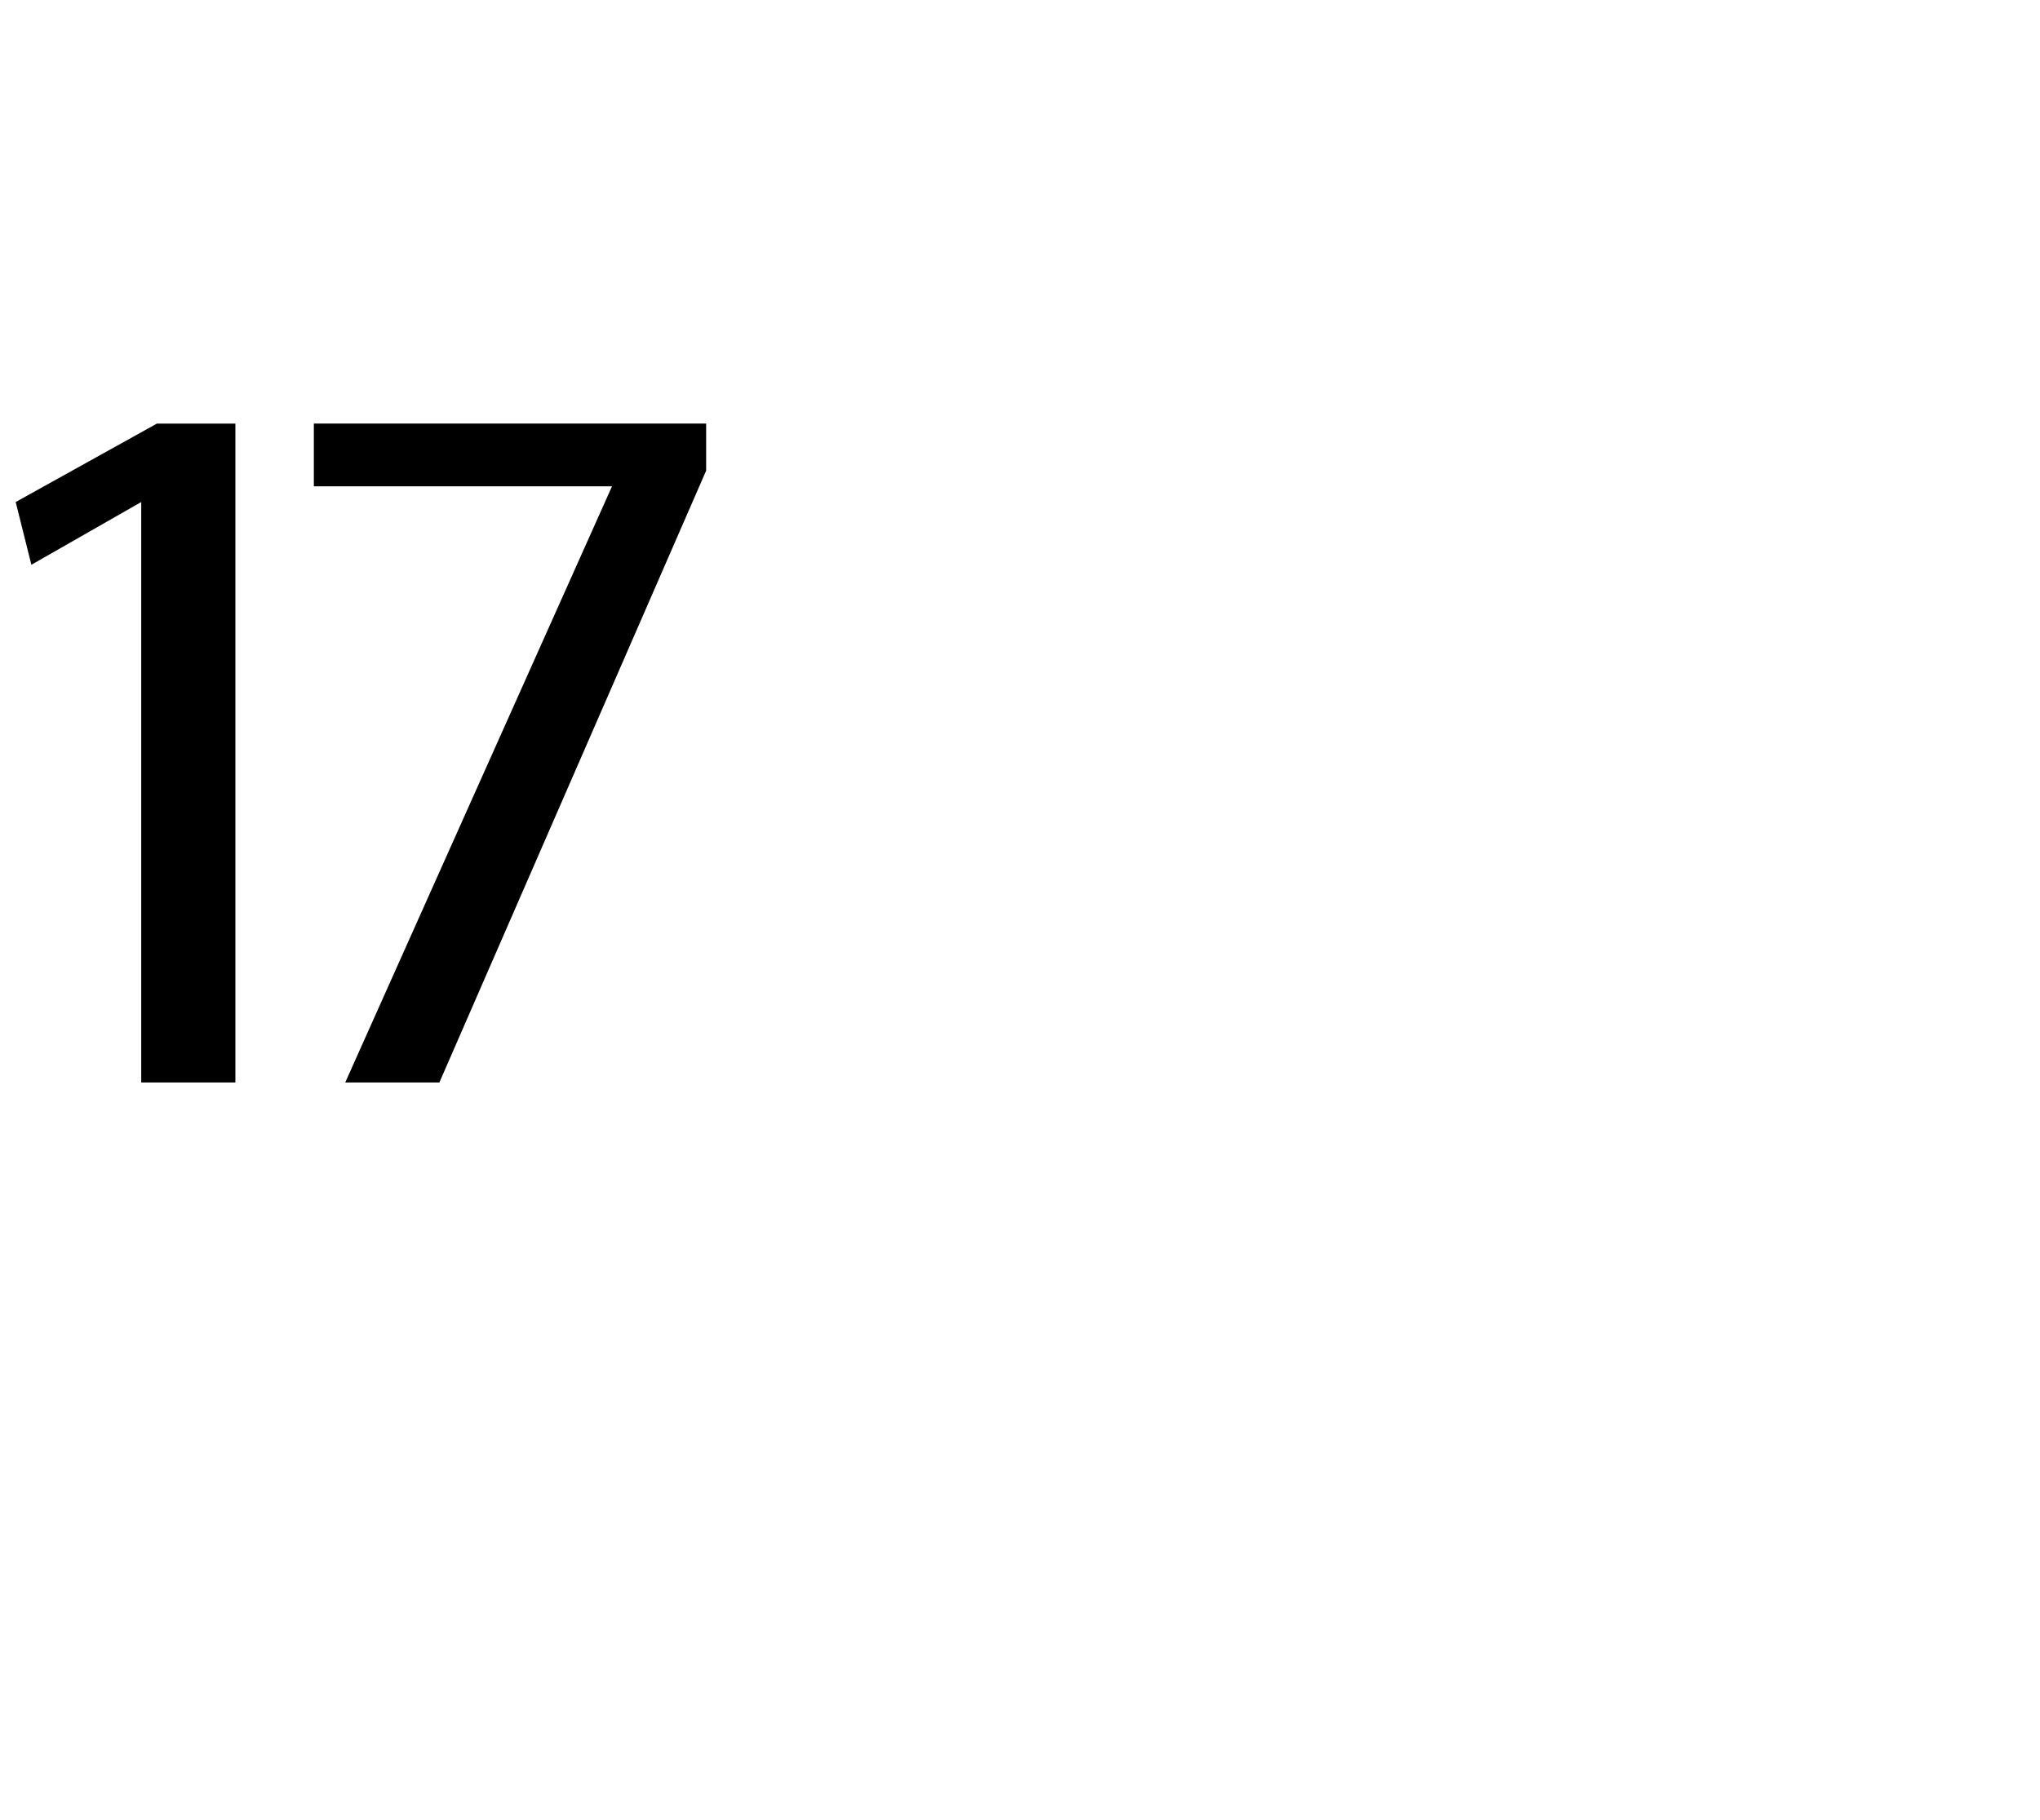
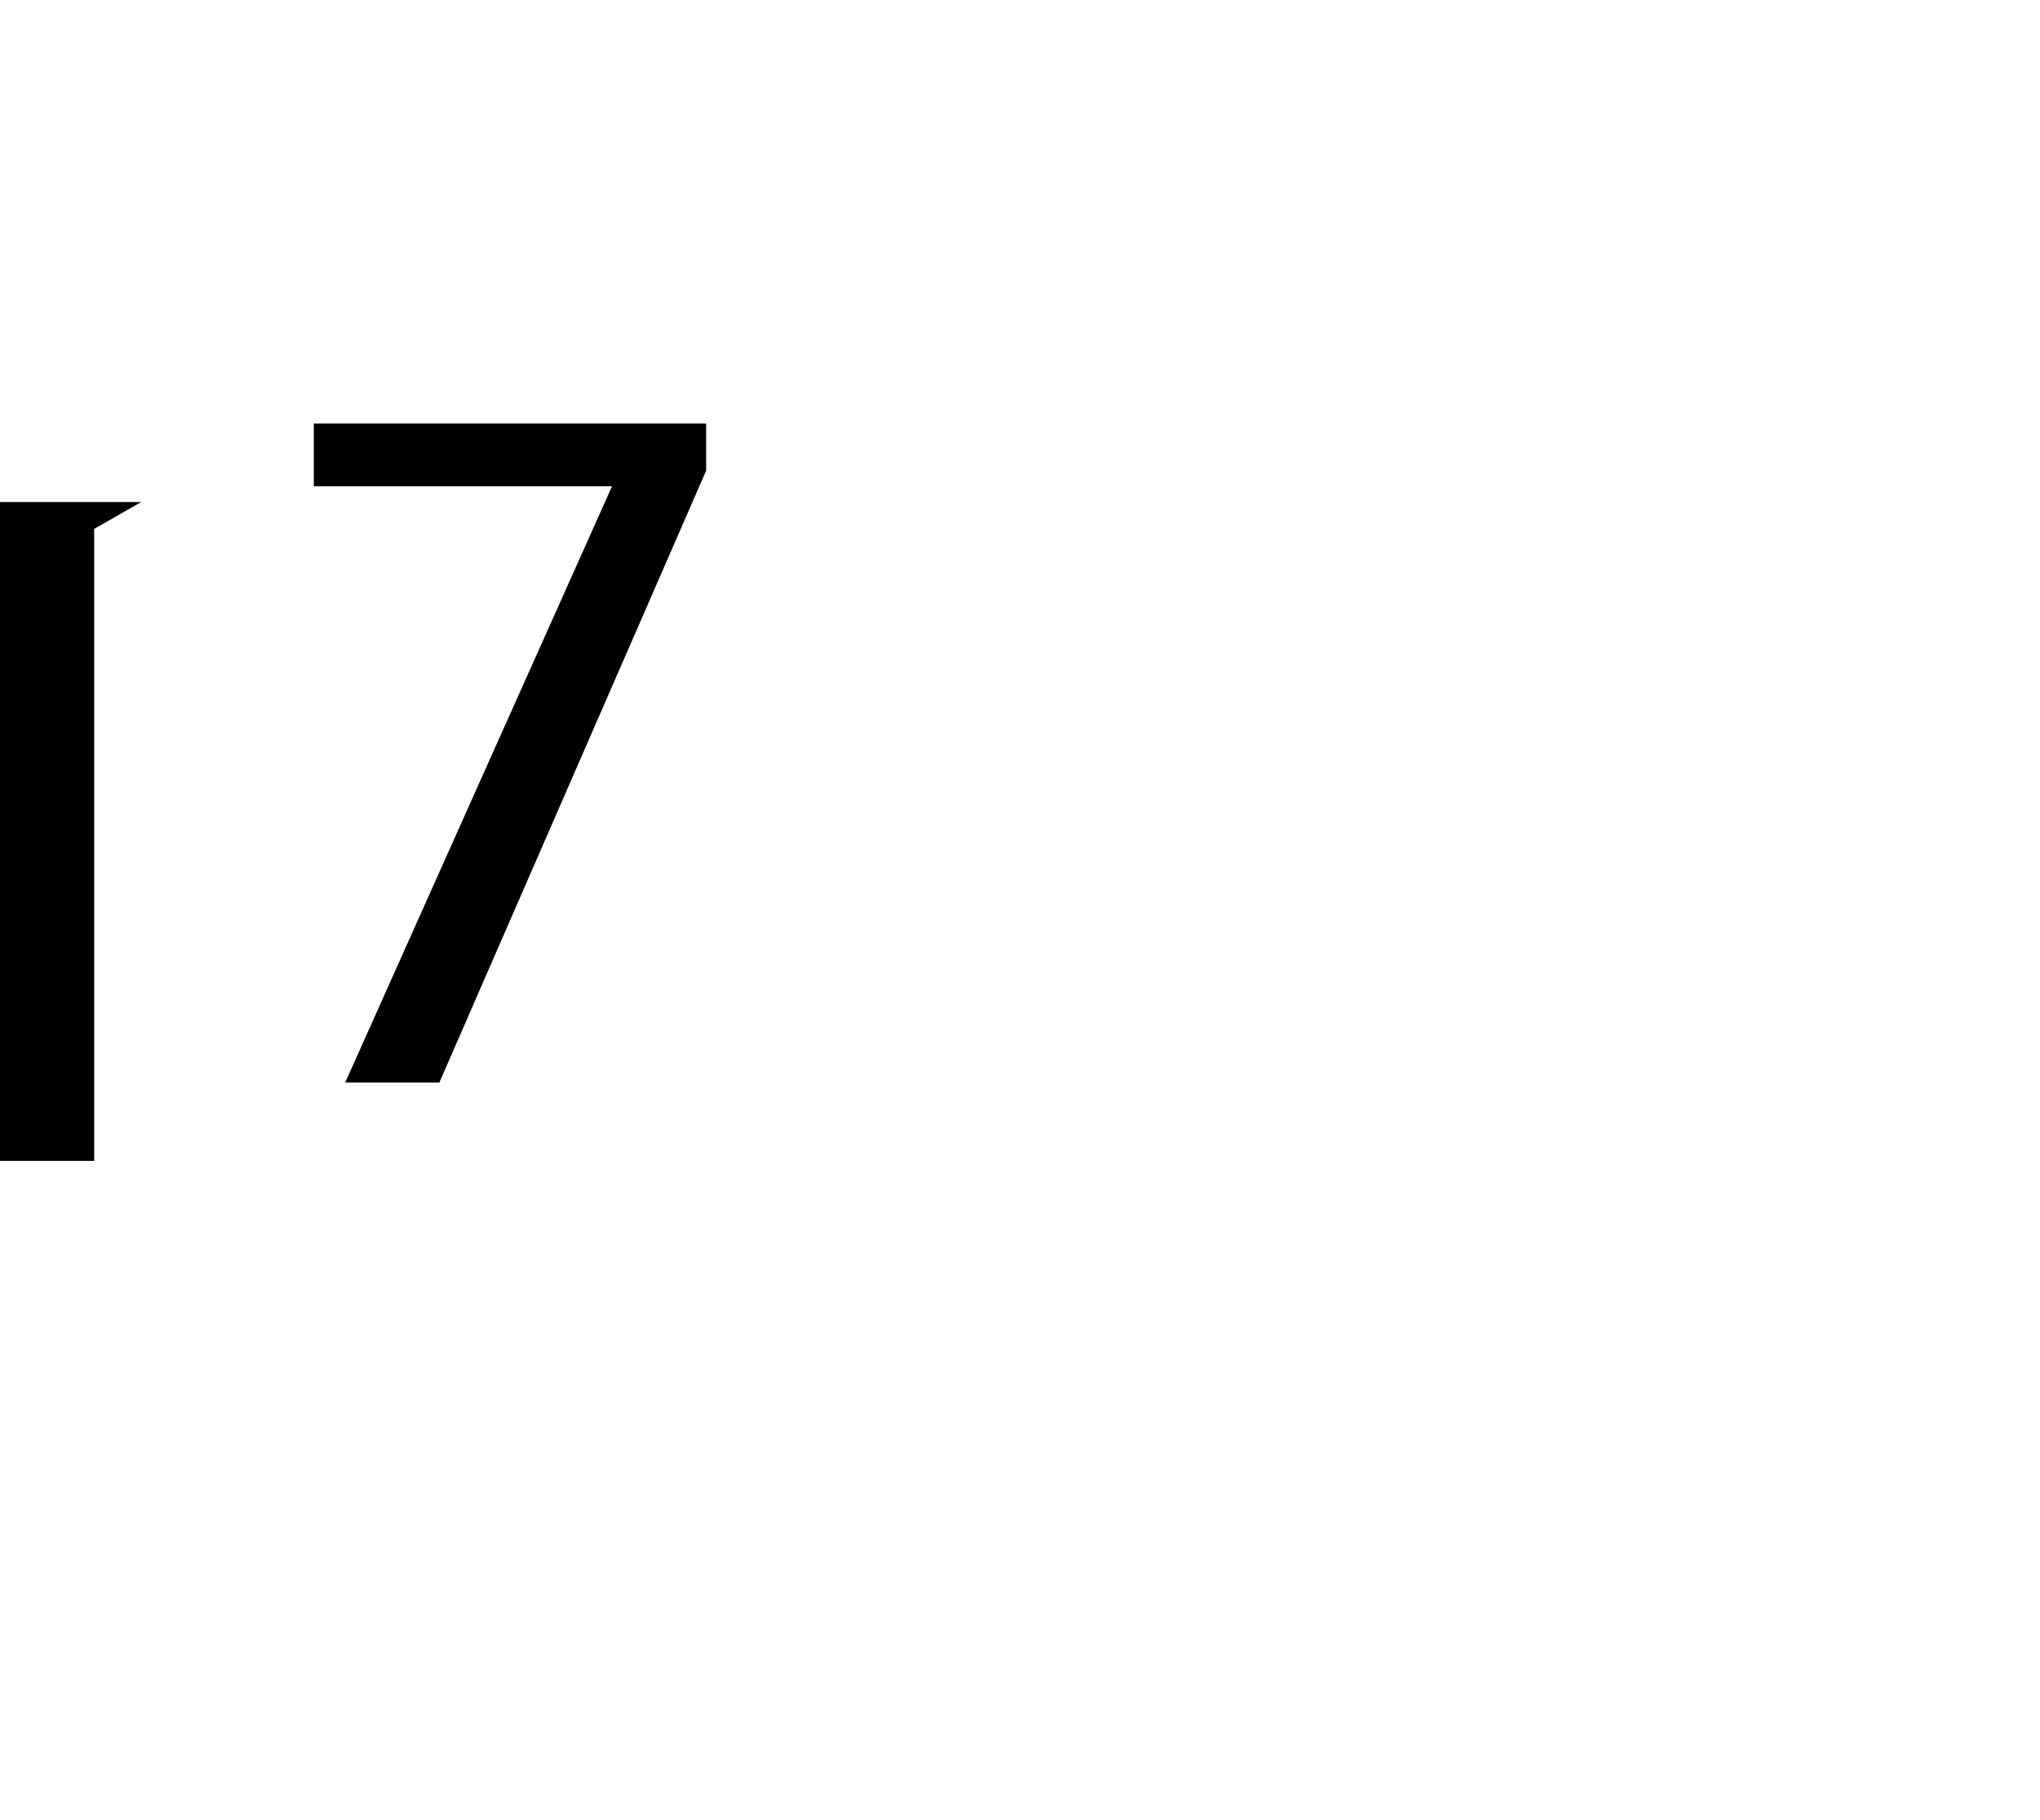
<svg xmlns="http://www.w3.org/2000/svg" version="1.1" width="13px" height="11.6px" viewBox="0 -2 13 11.6" style="top:-2px">
  <desc>17</desc>
  <defs />
  <g id="Polygon88679">
-     <path d="m.9 1.2l-.7.4l-.1-.4l.9-.5h.5v4.2h-.6V1.2zM4.5.7v.3L2.8 4.9h-.6l1.7-3.8H2v-.4h2.5z" stroke="none" fill="#000" />
+     <path d="m.9 1.2l-.7.4l-.1-.4h.5v4.2h-.6V1.2zM4.5.7v.3L2.8 4.9h-.6l1.7-3.8H2v-.4h2.5z" stroke="none" fill="#000" />
  </g>
</svg>